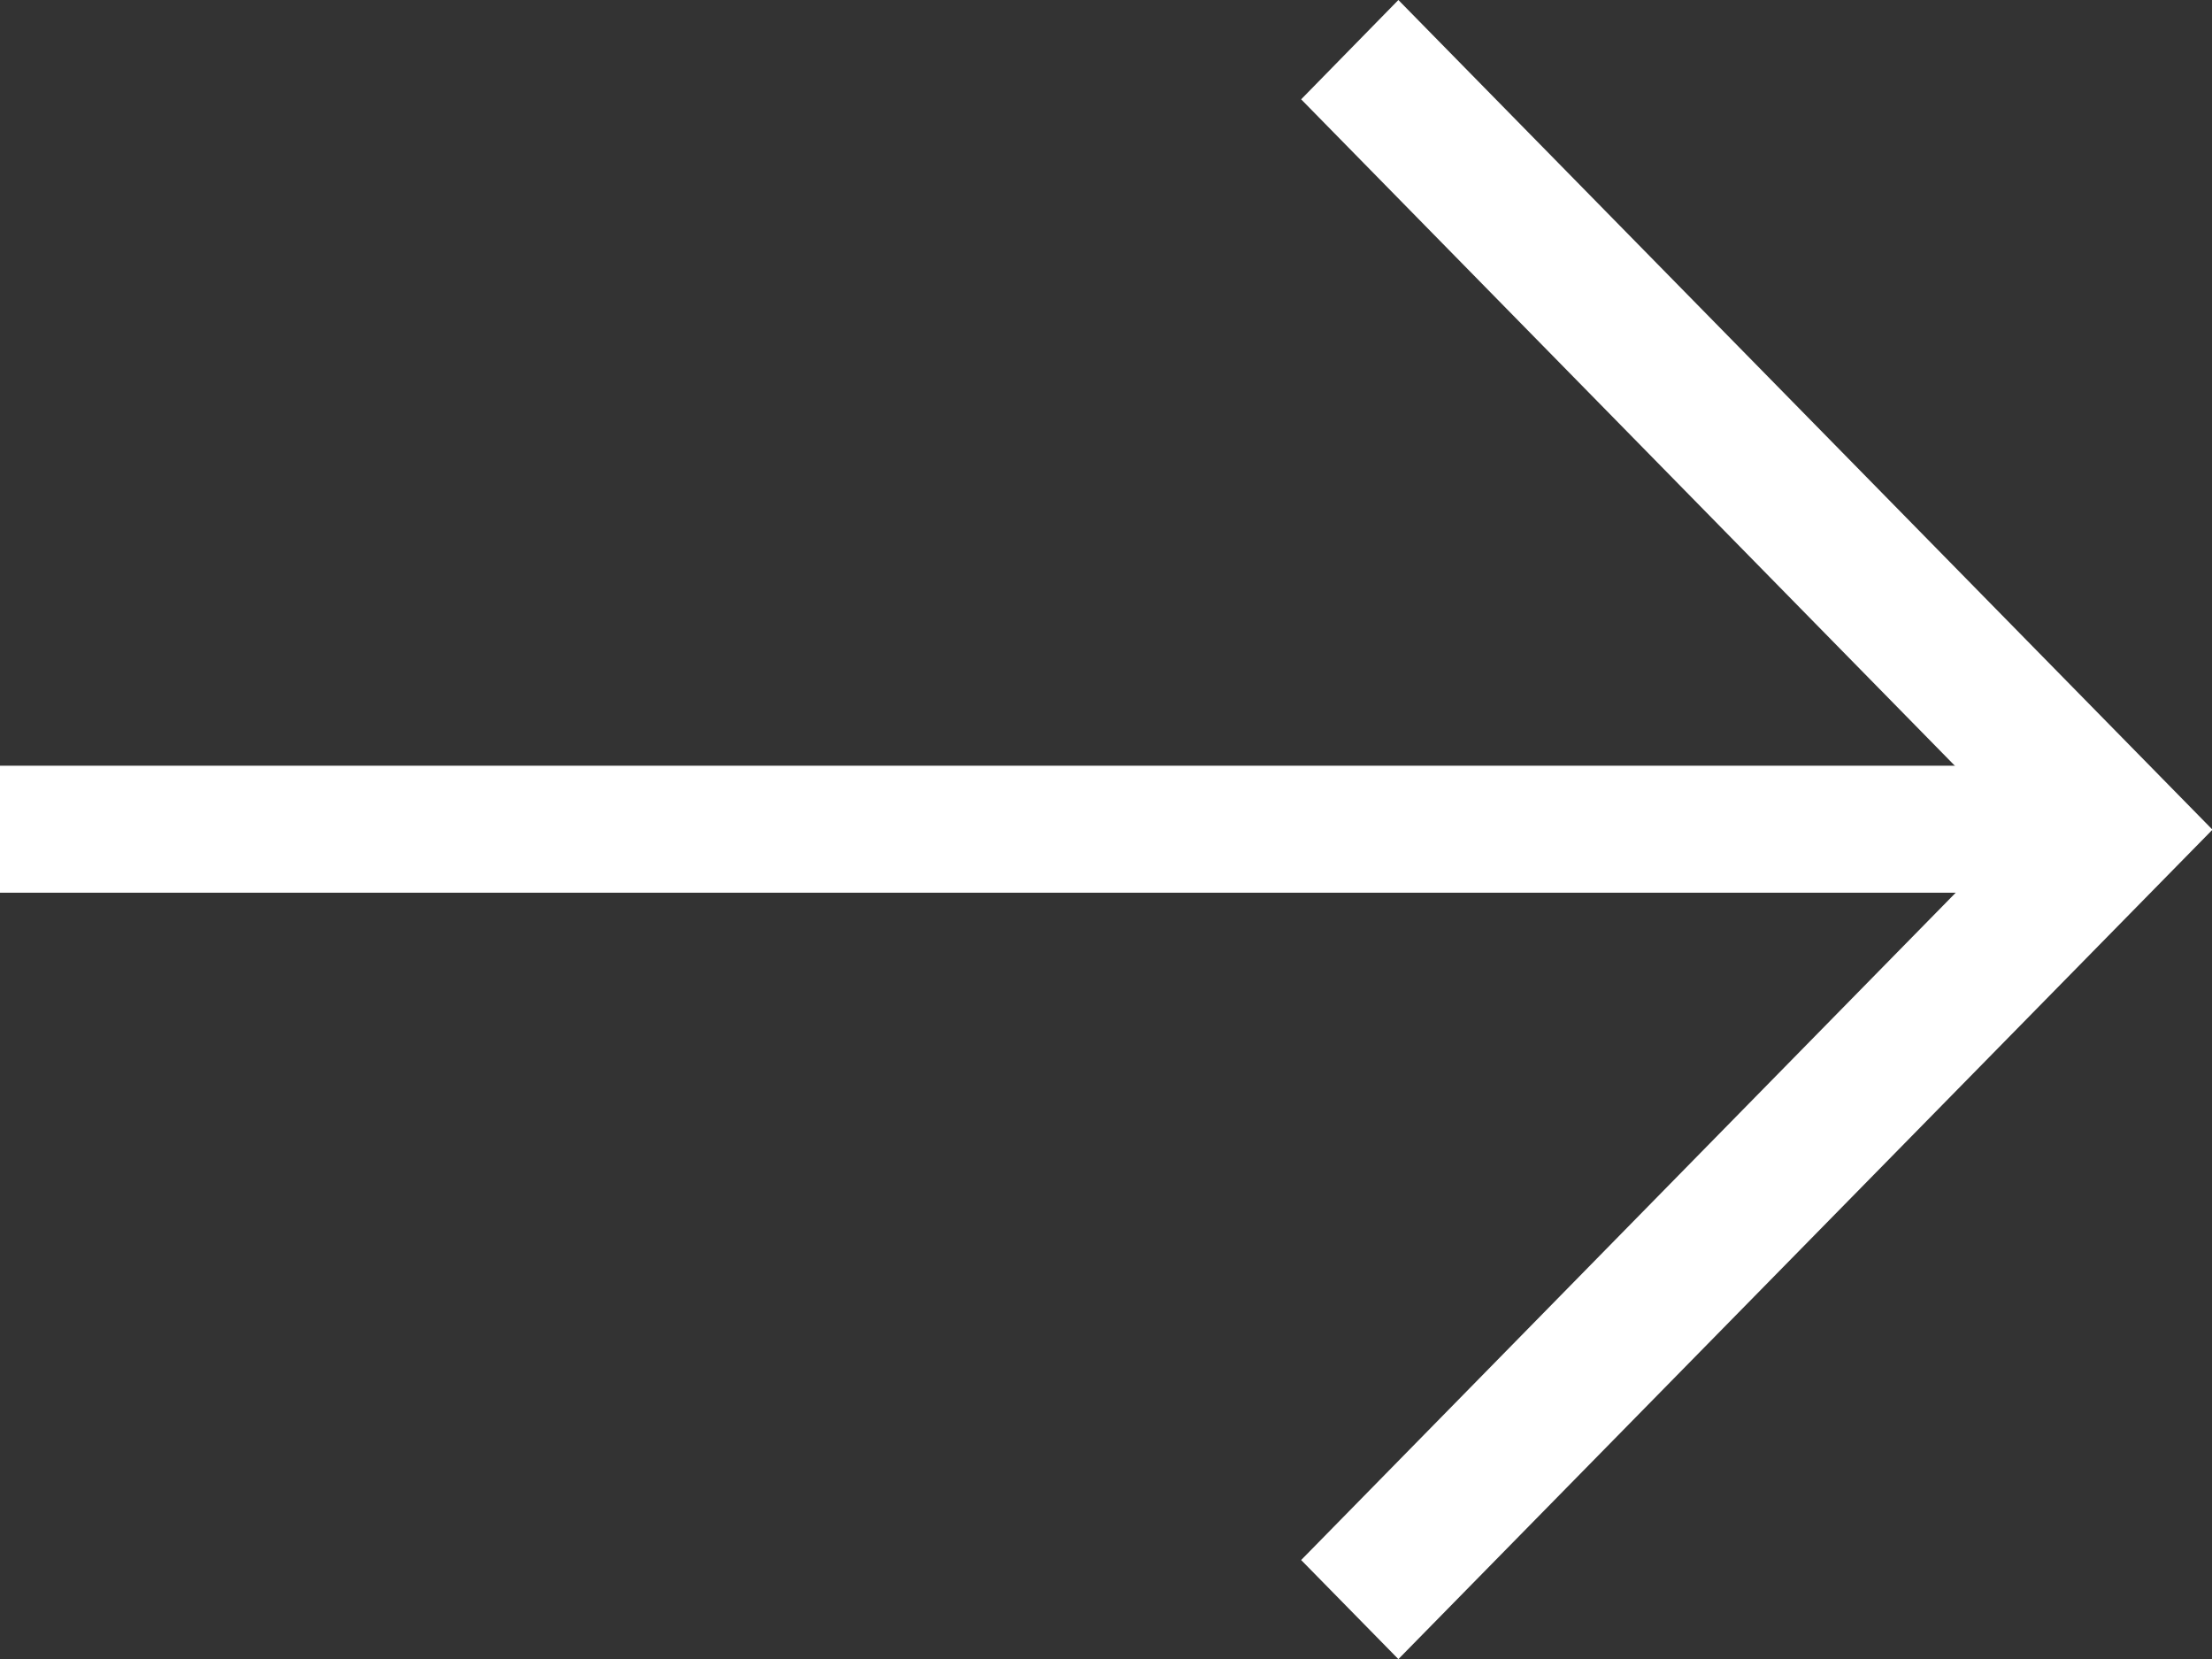
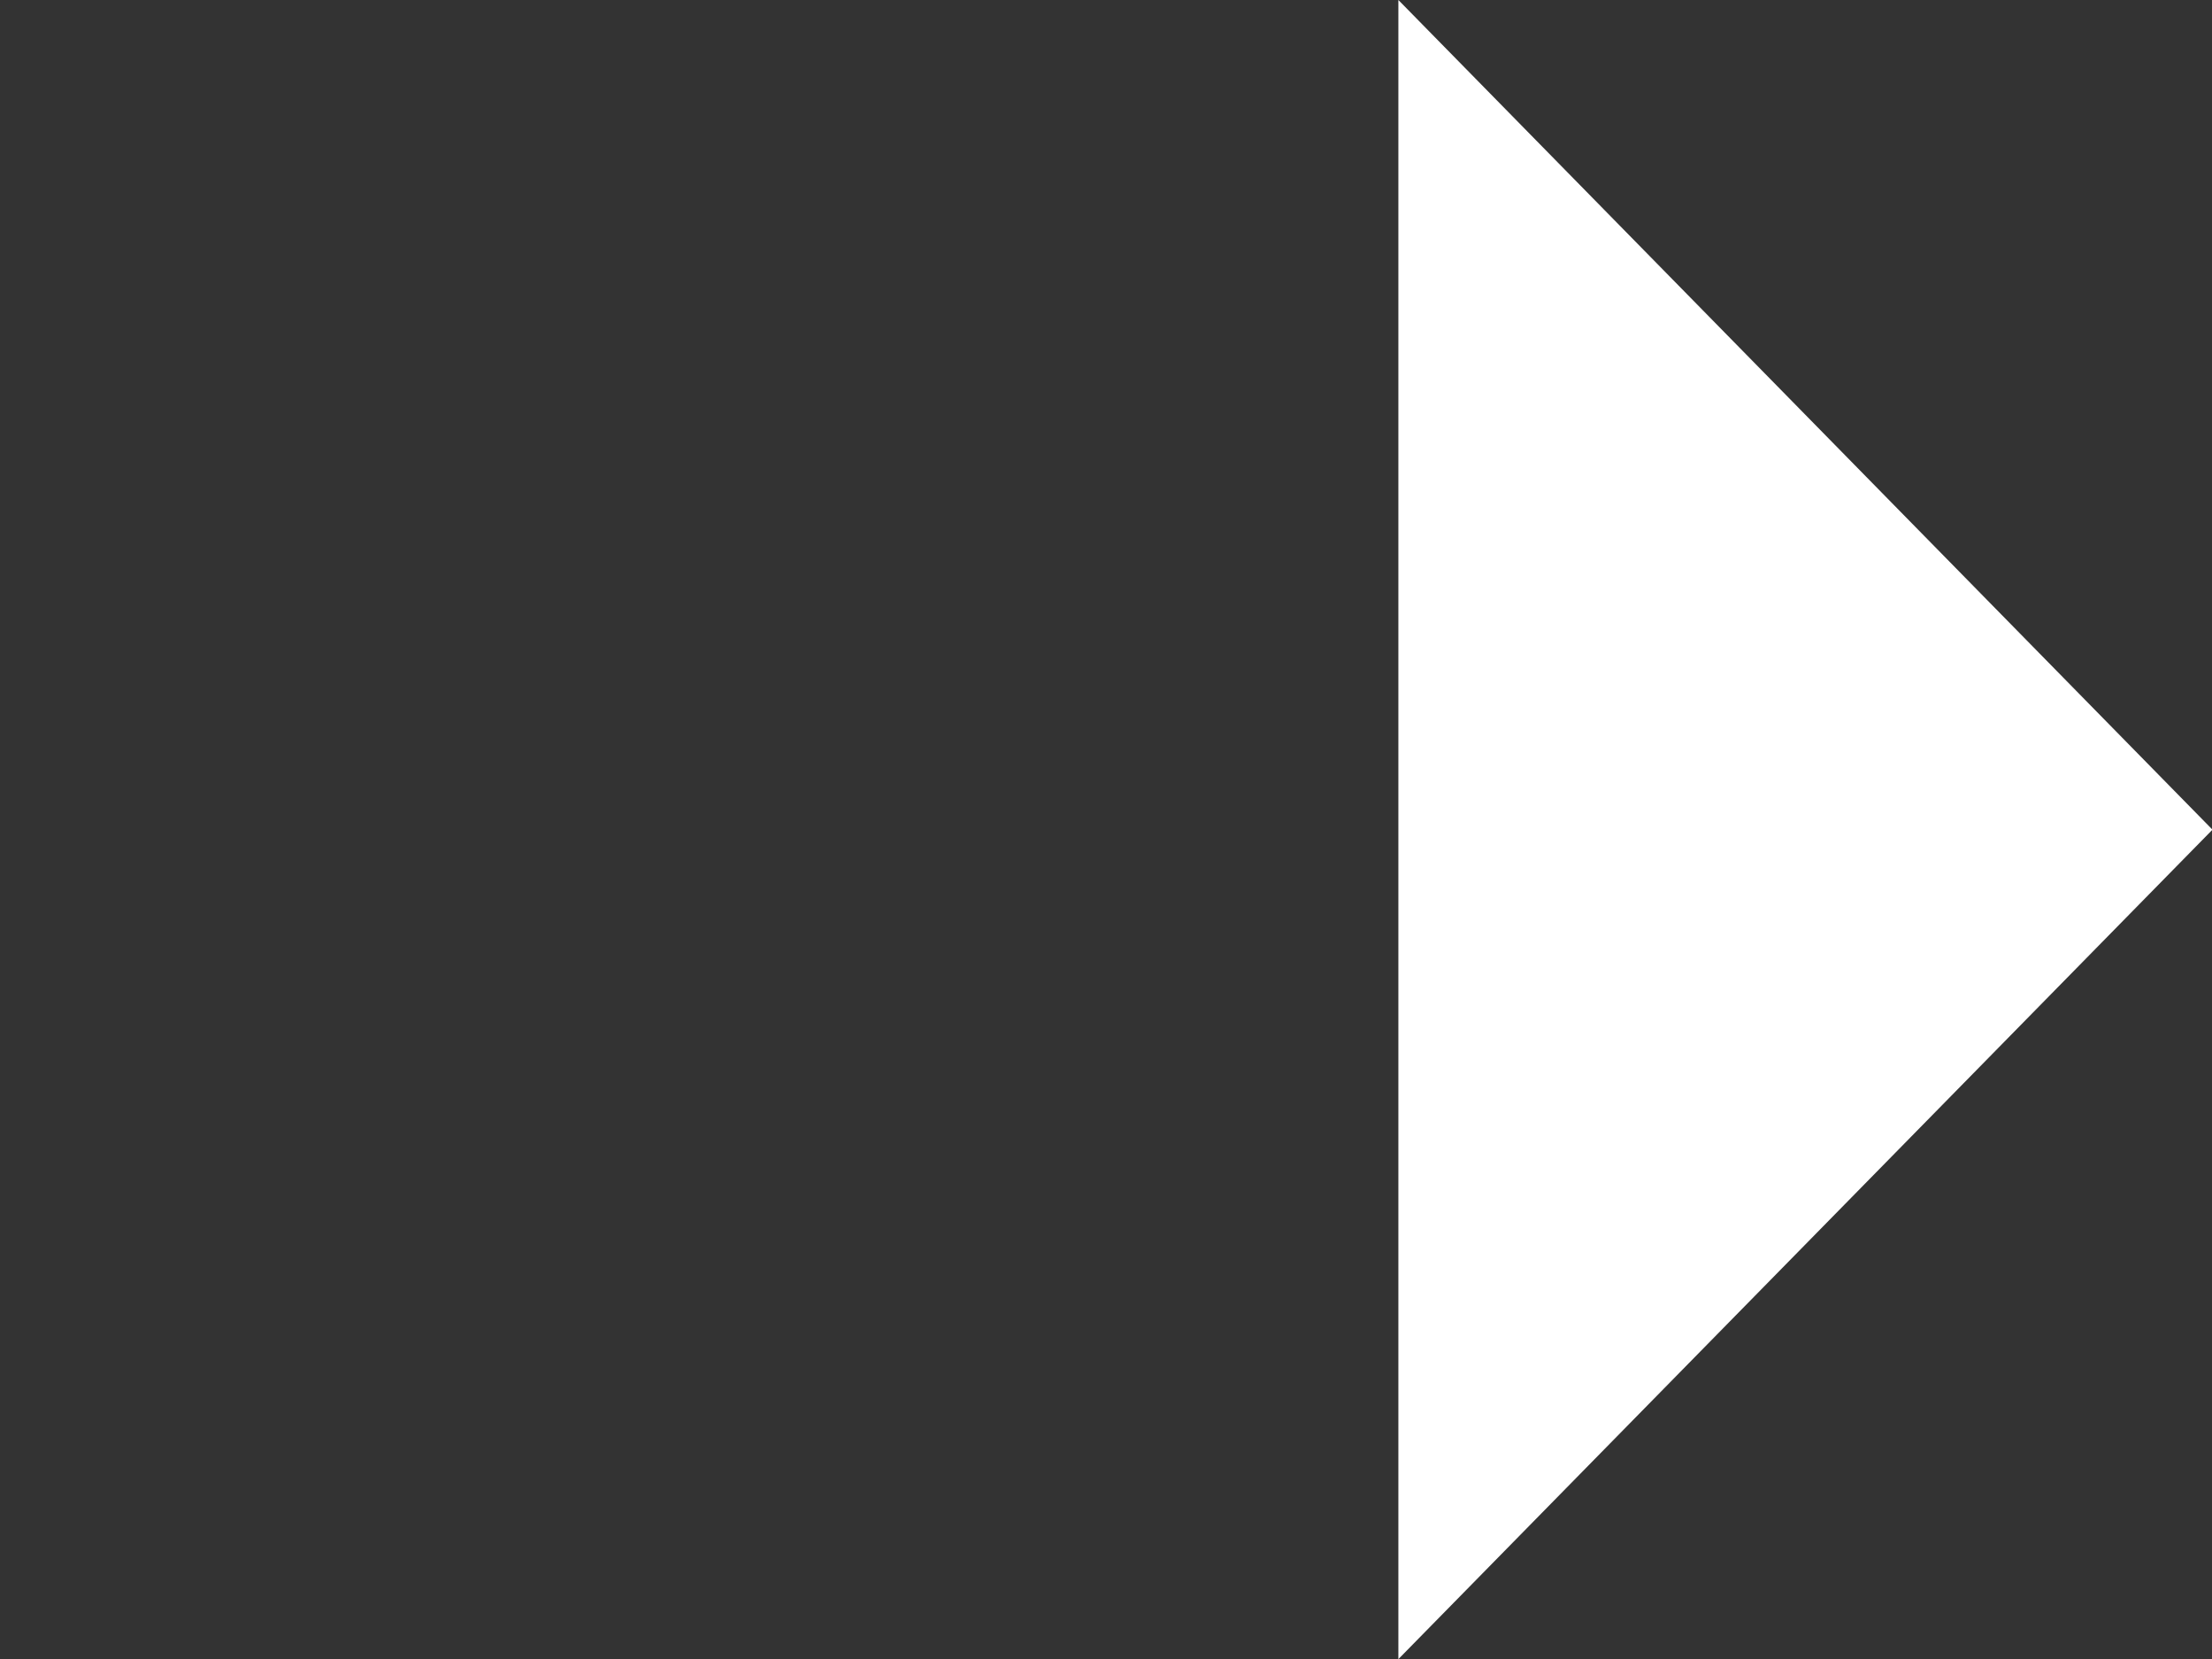
<svg xmlns="http://www.w3.org/2000/svg" width="9.51" height="7.133" viewBox="0 0 9.51 7.133">
  <rect x="0" y="0" width="9.51" height="7.133" fill="#333333" stroke="none" />
  <g fill="#fff">
-     <path data-name="Path 205" d="M0 3.292h8.951v.546H0z" />
-     <path data-name="Path 206" d="M6.012 7.133l-.418-.426 3.08-3.14-3.08-3.14L6.012 0l3.5 3.567z" />
+     <path data-name="Path 206" d="M6.012 7.133L6.012 0l3.5 3.567z" />
  </g>
</svg>